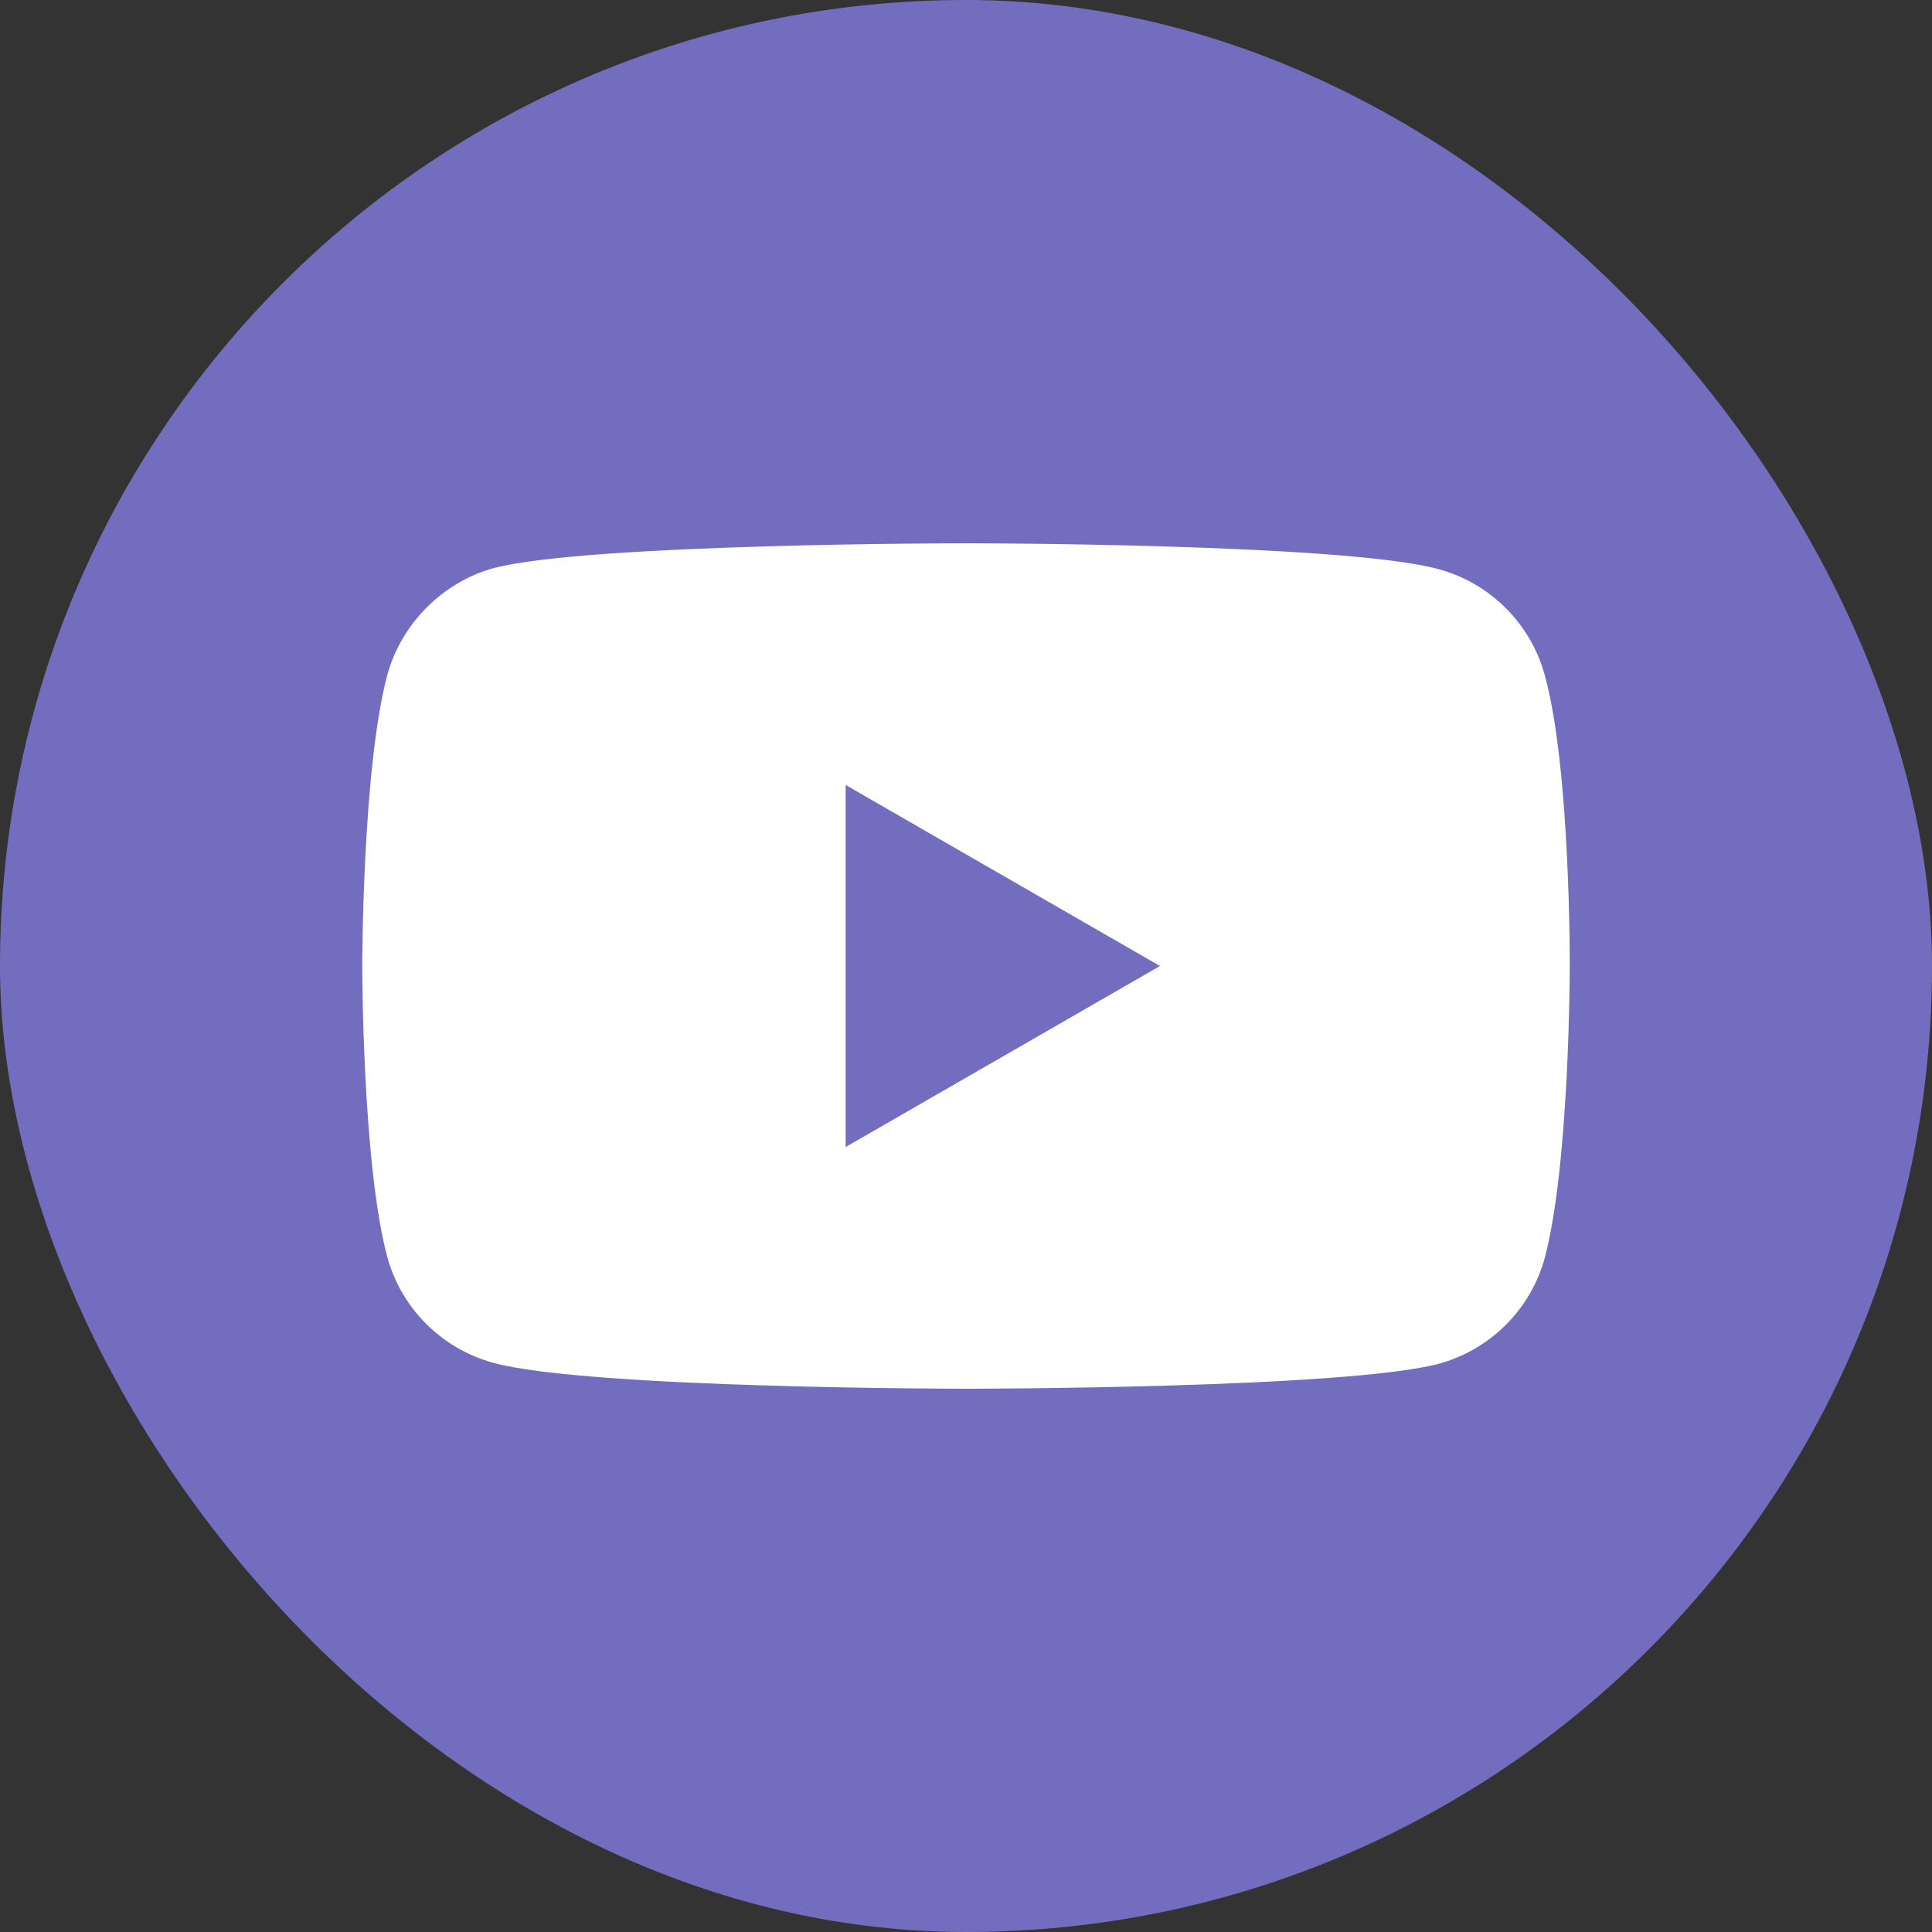
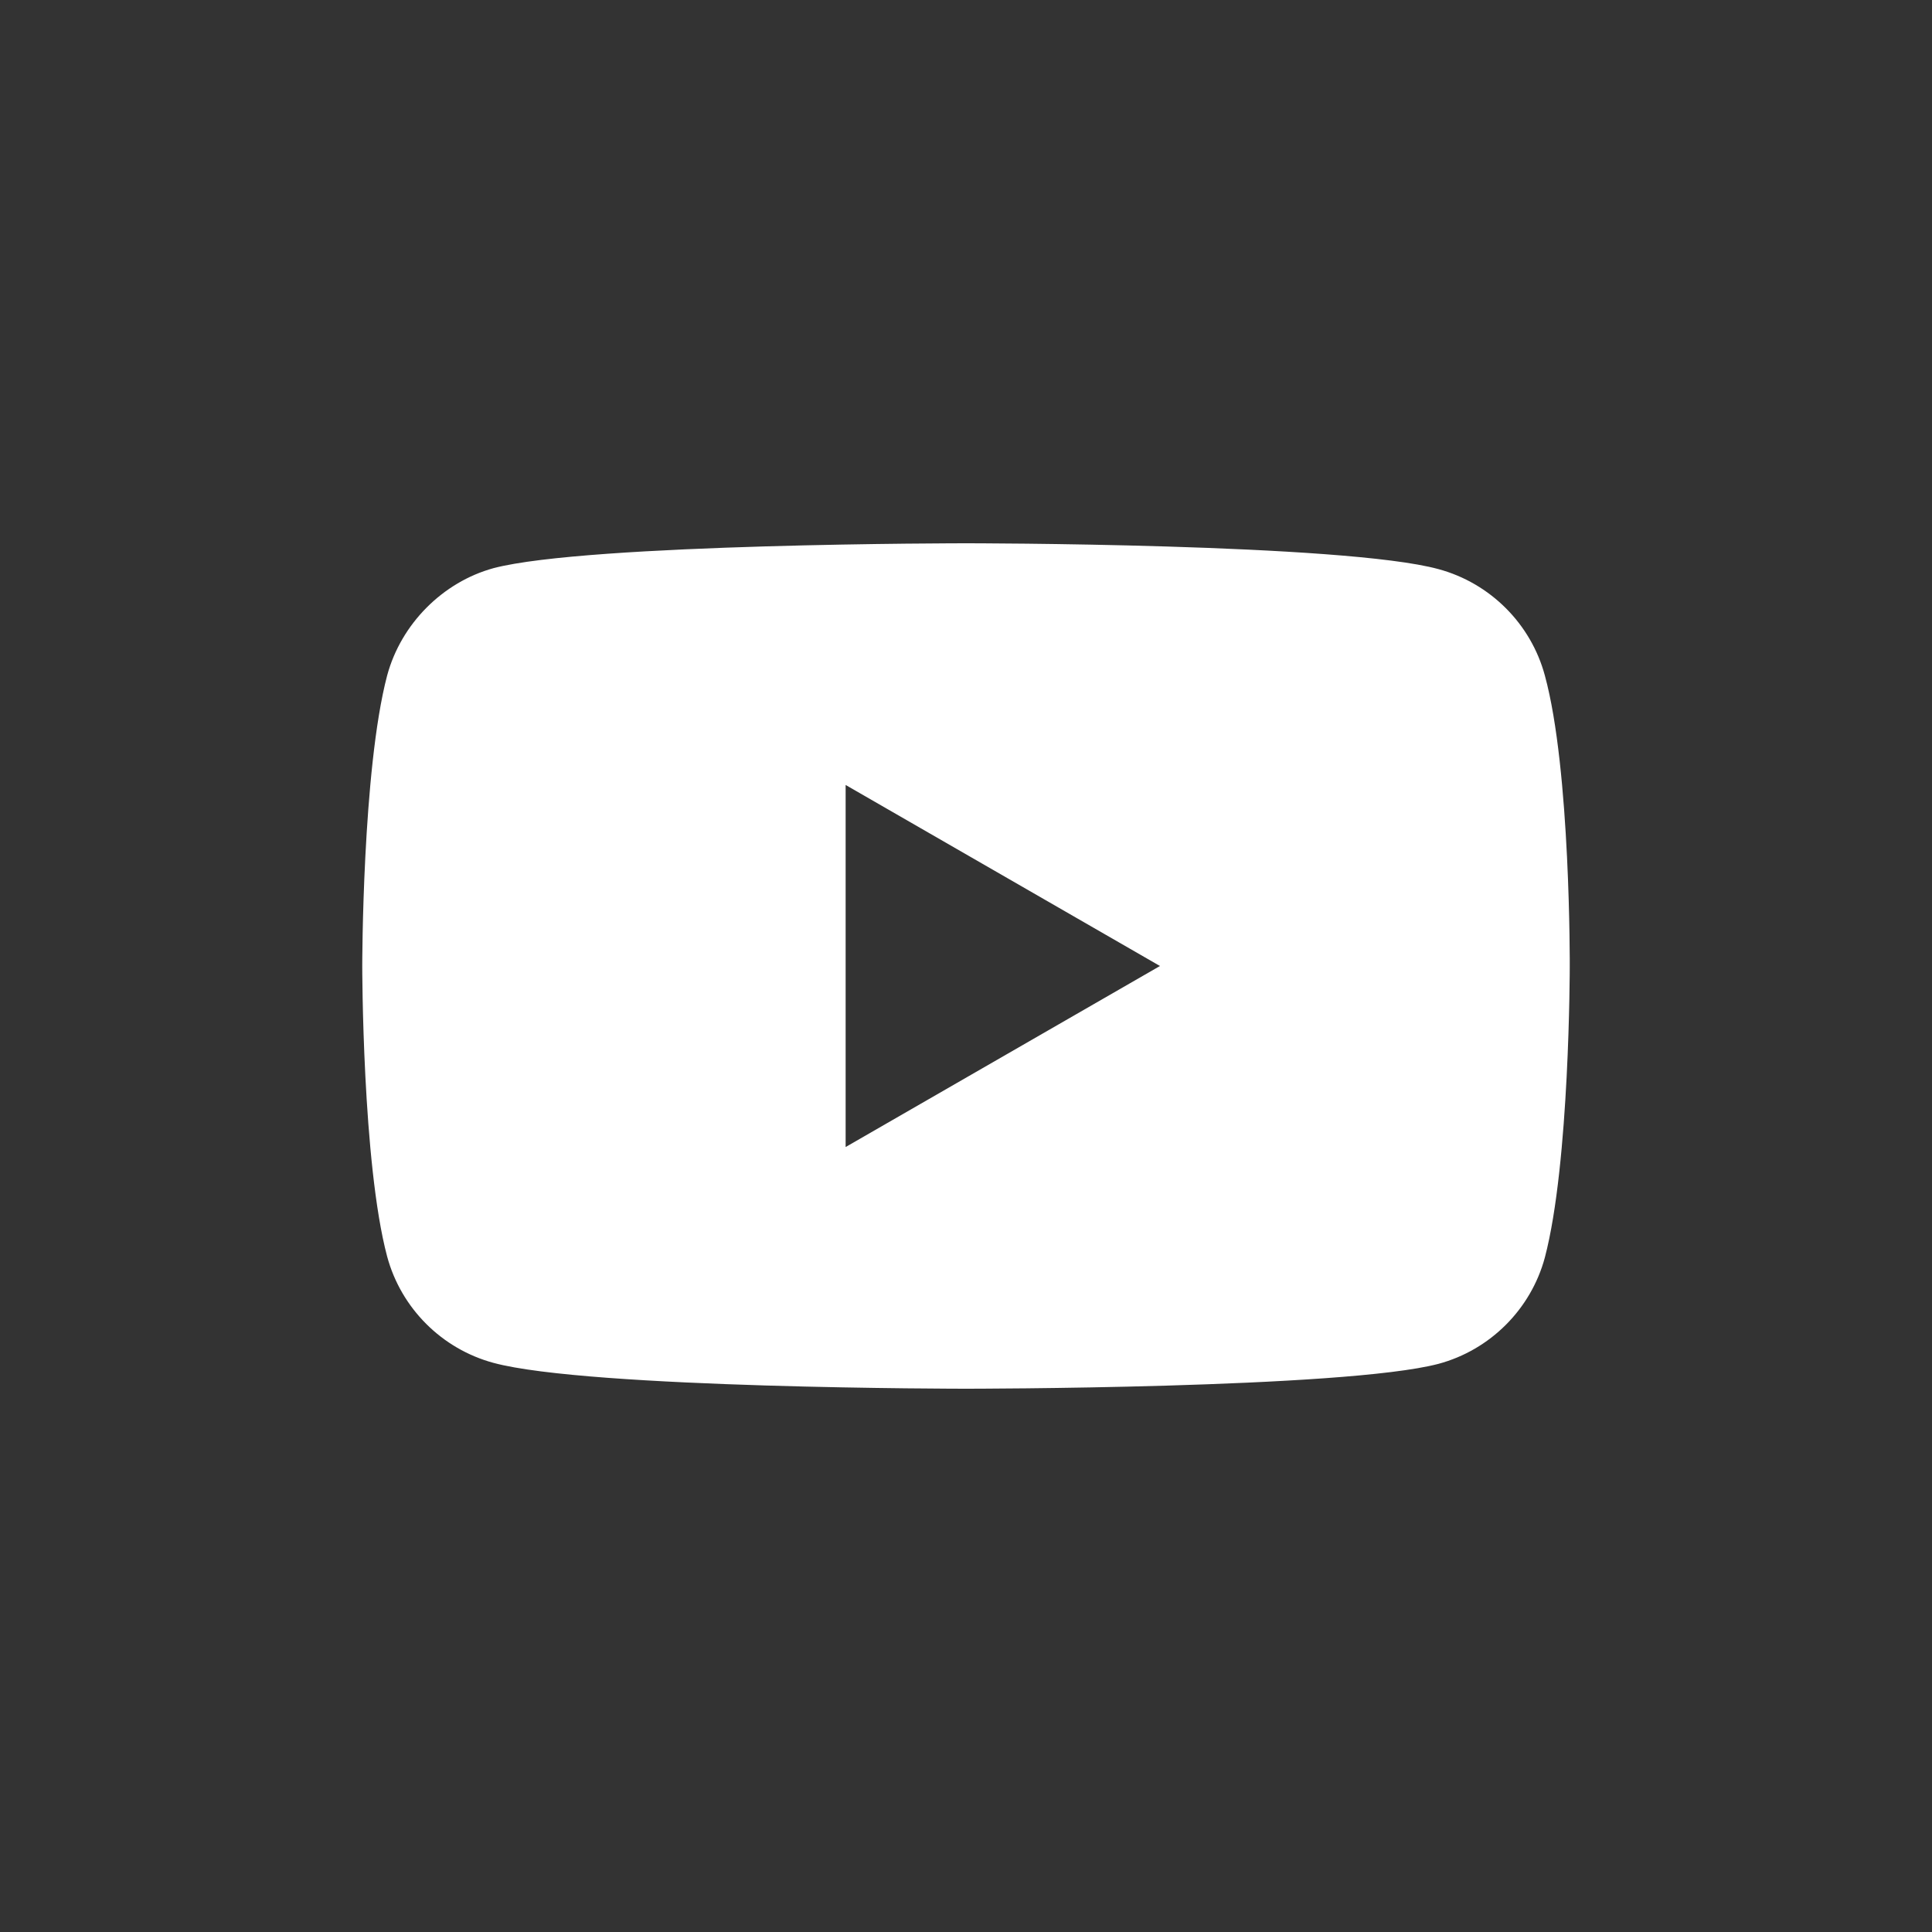
<svg xmlns="http://www.w3.org/2000/svg" width="40" height="40" viewBox="0 0 40 40" fill="none">
  <rect x="0" y="0" width="40" height="40" fill="#333333" stroke="none" />
-   <rect width="40" height="40" rx="20" fill="#736DBF" />
  <path fill-rule="evenodd" clip-rule="evenodd" d="M29.782 11.783C30.852 12.072 31.697 12.916 31.985 13.987C32.52 15.943 32.5 20.02 32.5 20.02C32.5 20.02 32.5 24.077 31.985 26.034C31.697 27.105 30.852 27.949 29.782 28.237C27.825 28.752 20 28.752 20 28.752C20 28.752 12.195 28.752 10.218 28.217C9.147 27.928 8.303 27.084 8.015 26.013C7.5 24.077 7.5 20 7.5 20C7.5 20 7.5 15.943 8.015 13.987C8.303 12.916 9.168 12.051 10.218 11.763C12.175 11.248 20 11.248 20 11.248C20 11.248 27.825 11.248 29.782 11.783ZM24.016 20L17.508 23.748V16.252L24.016 20Z" fill="white" />
</svg>